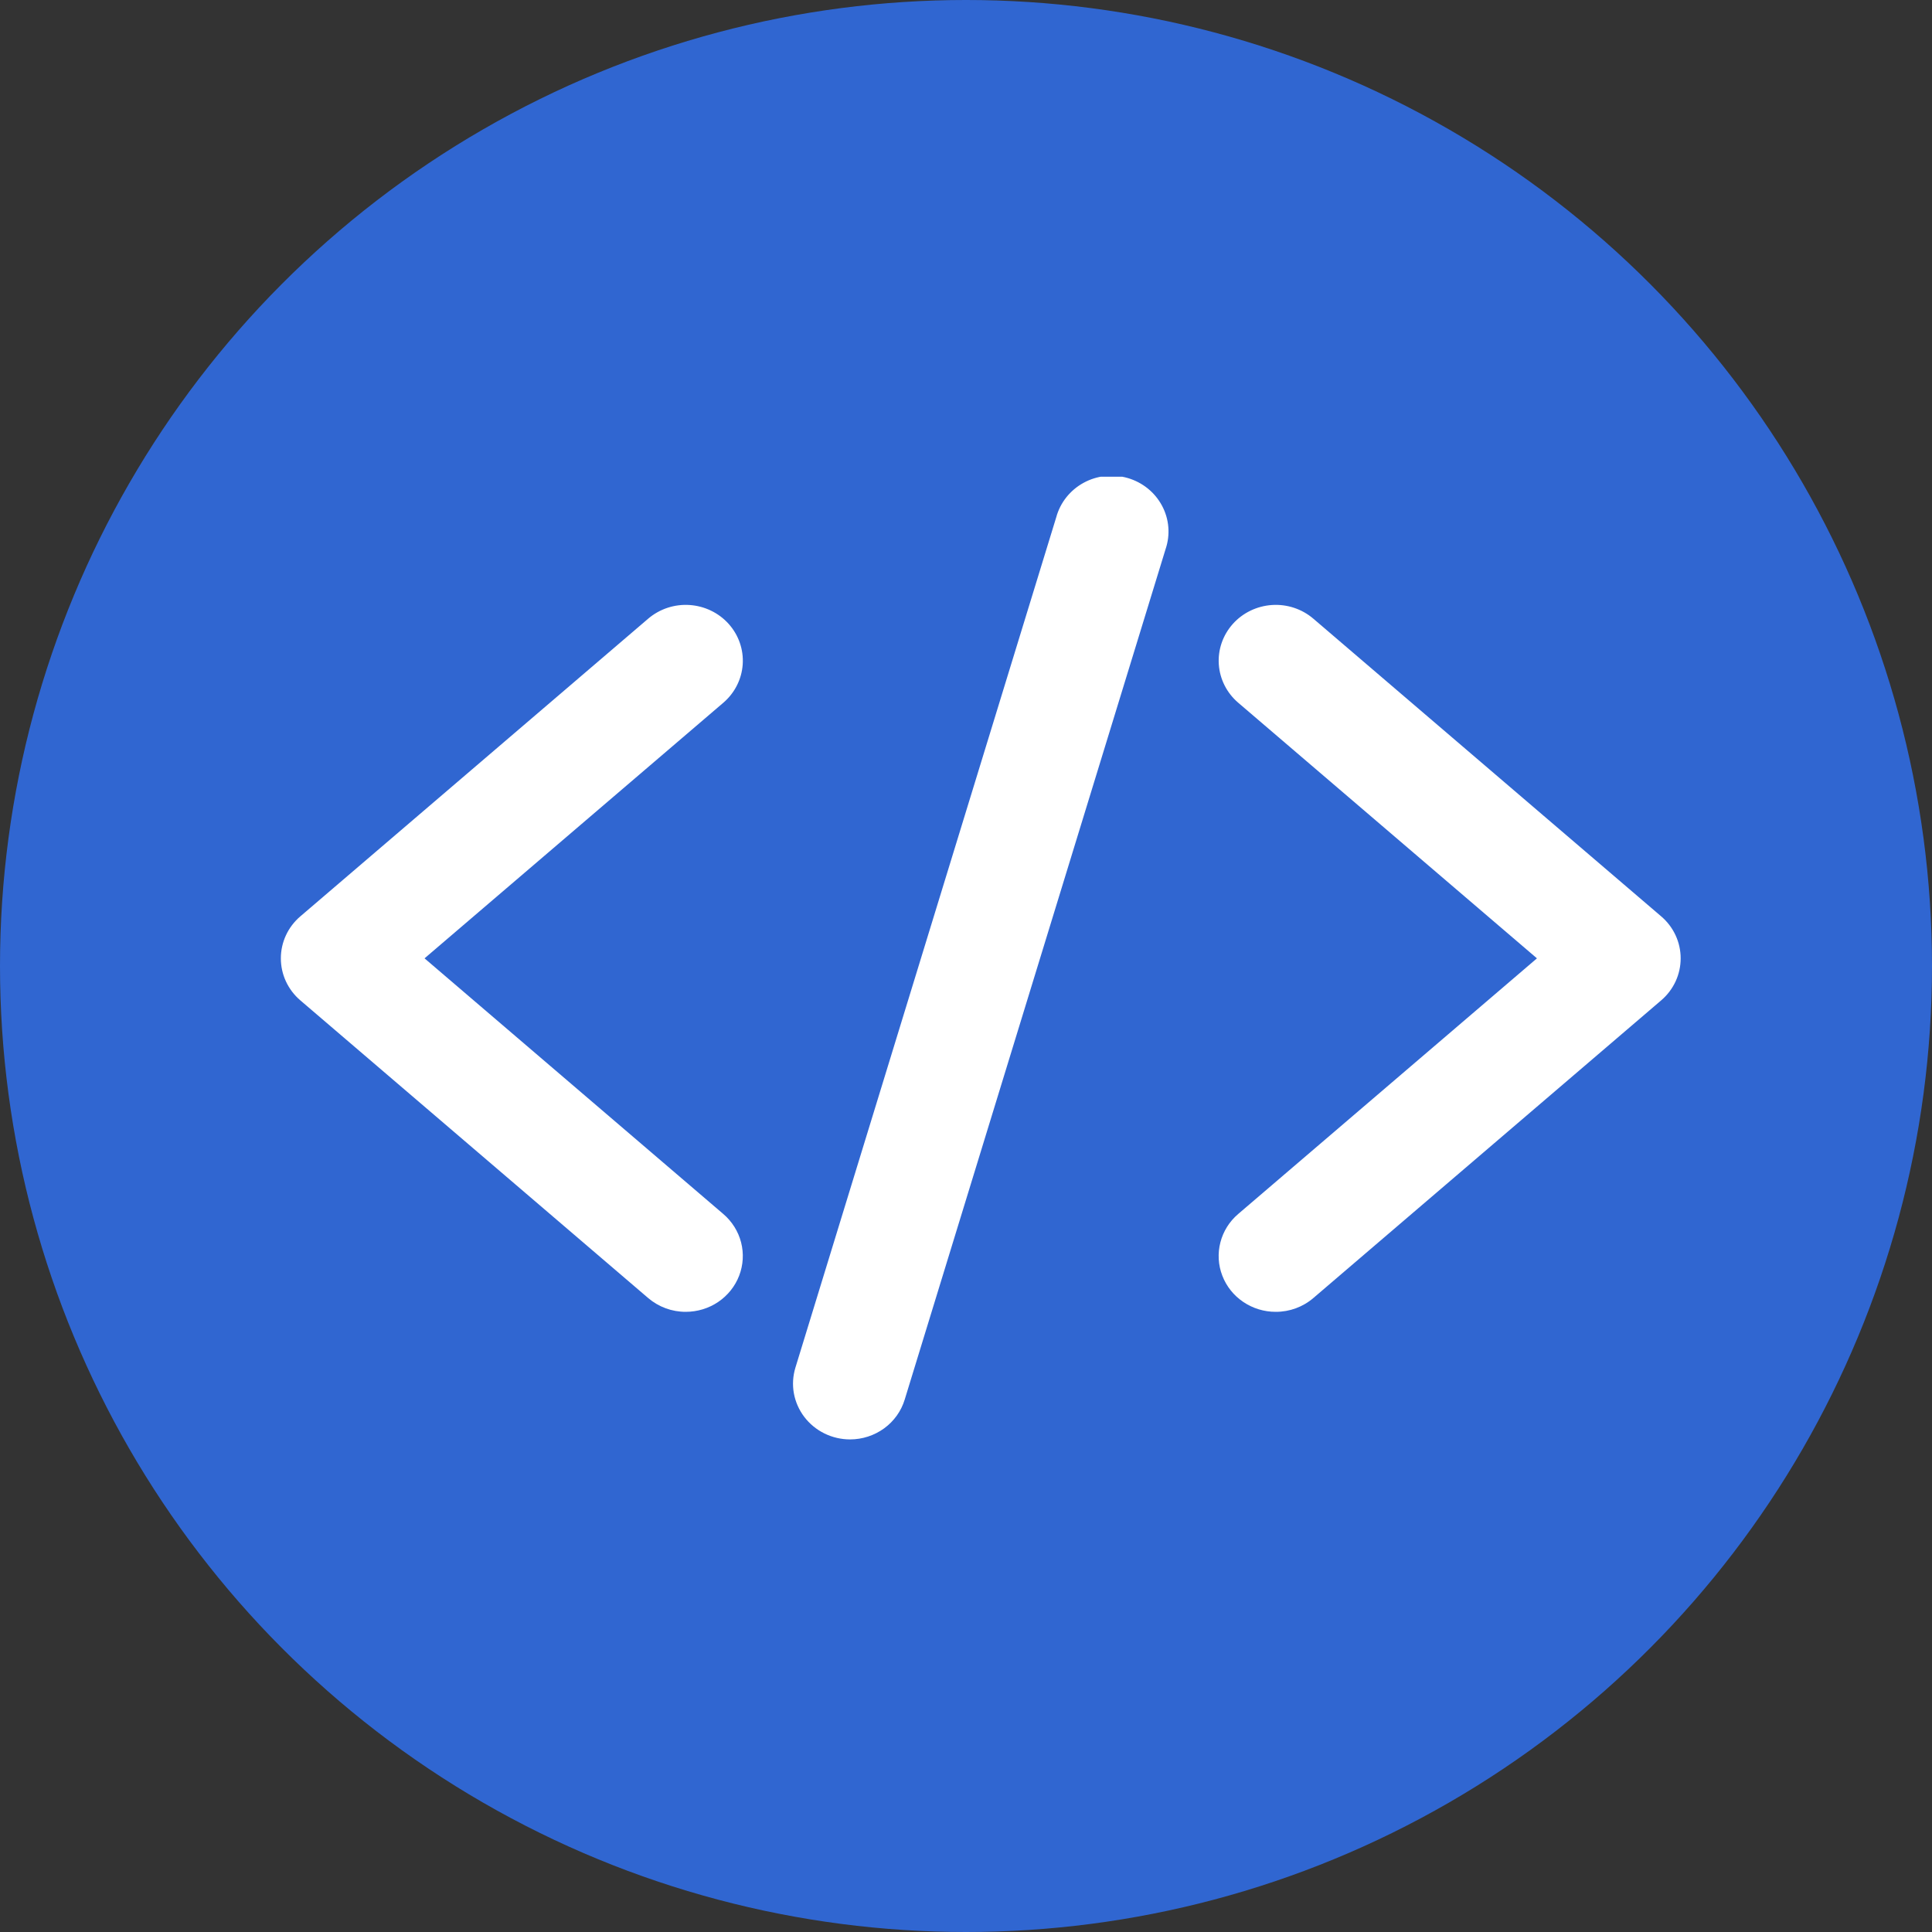
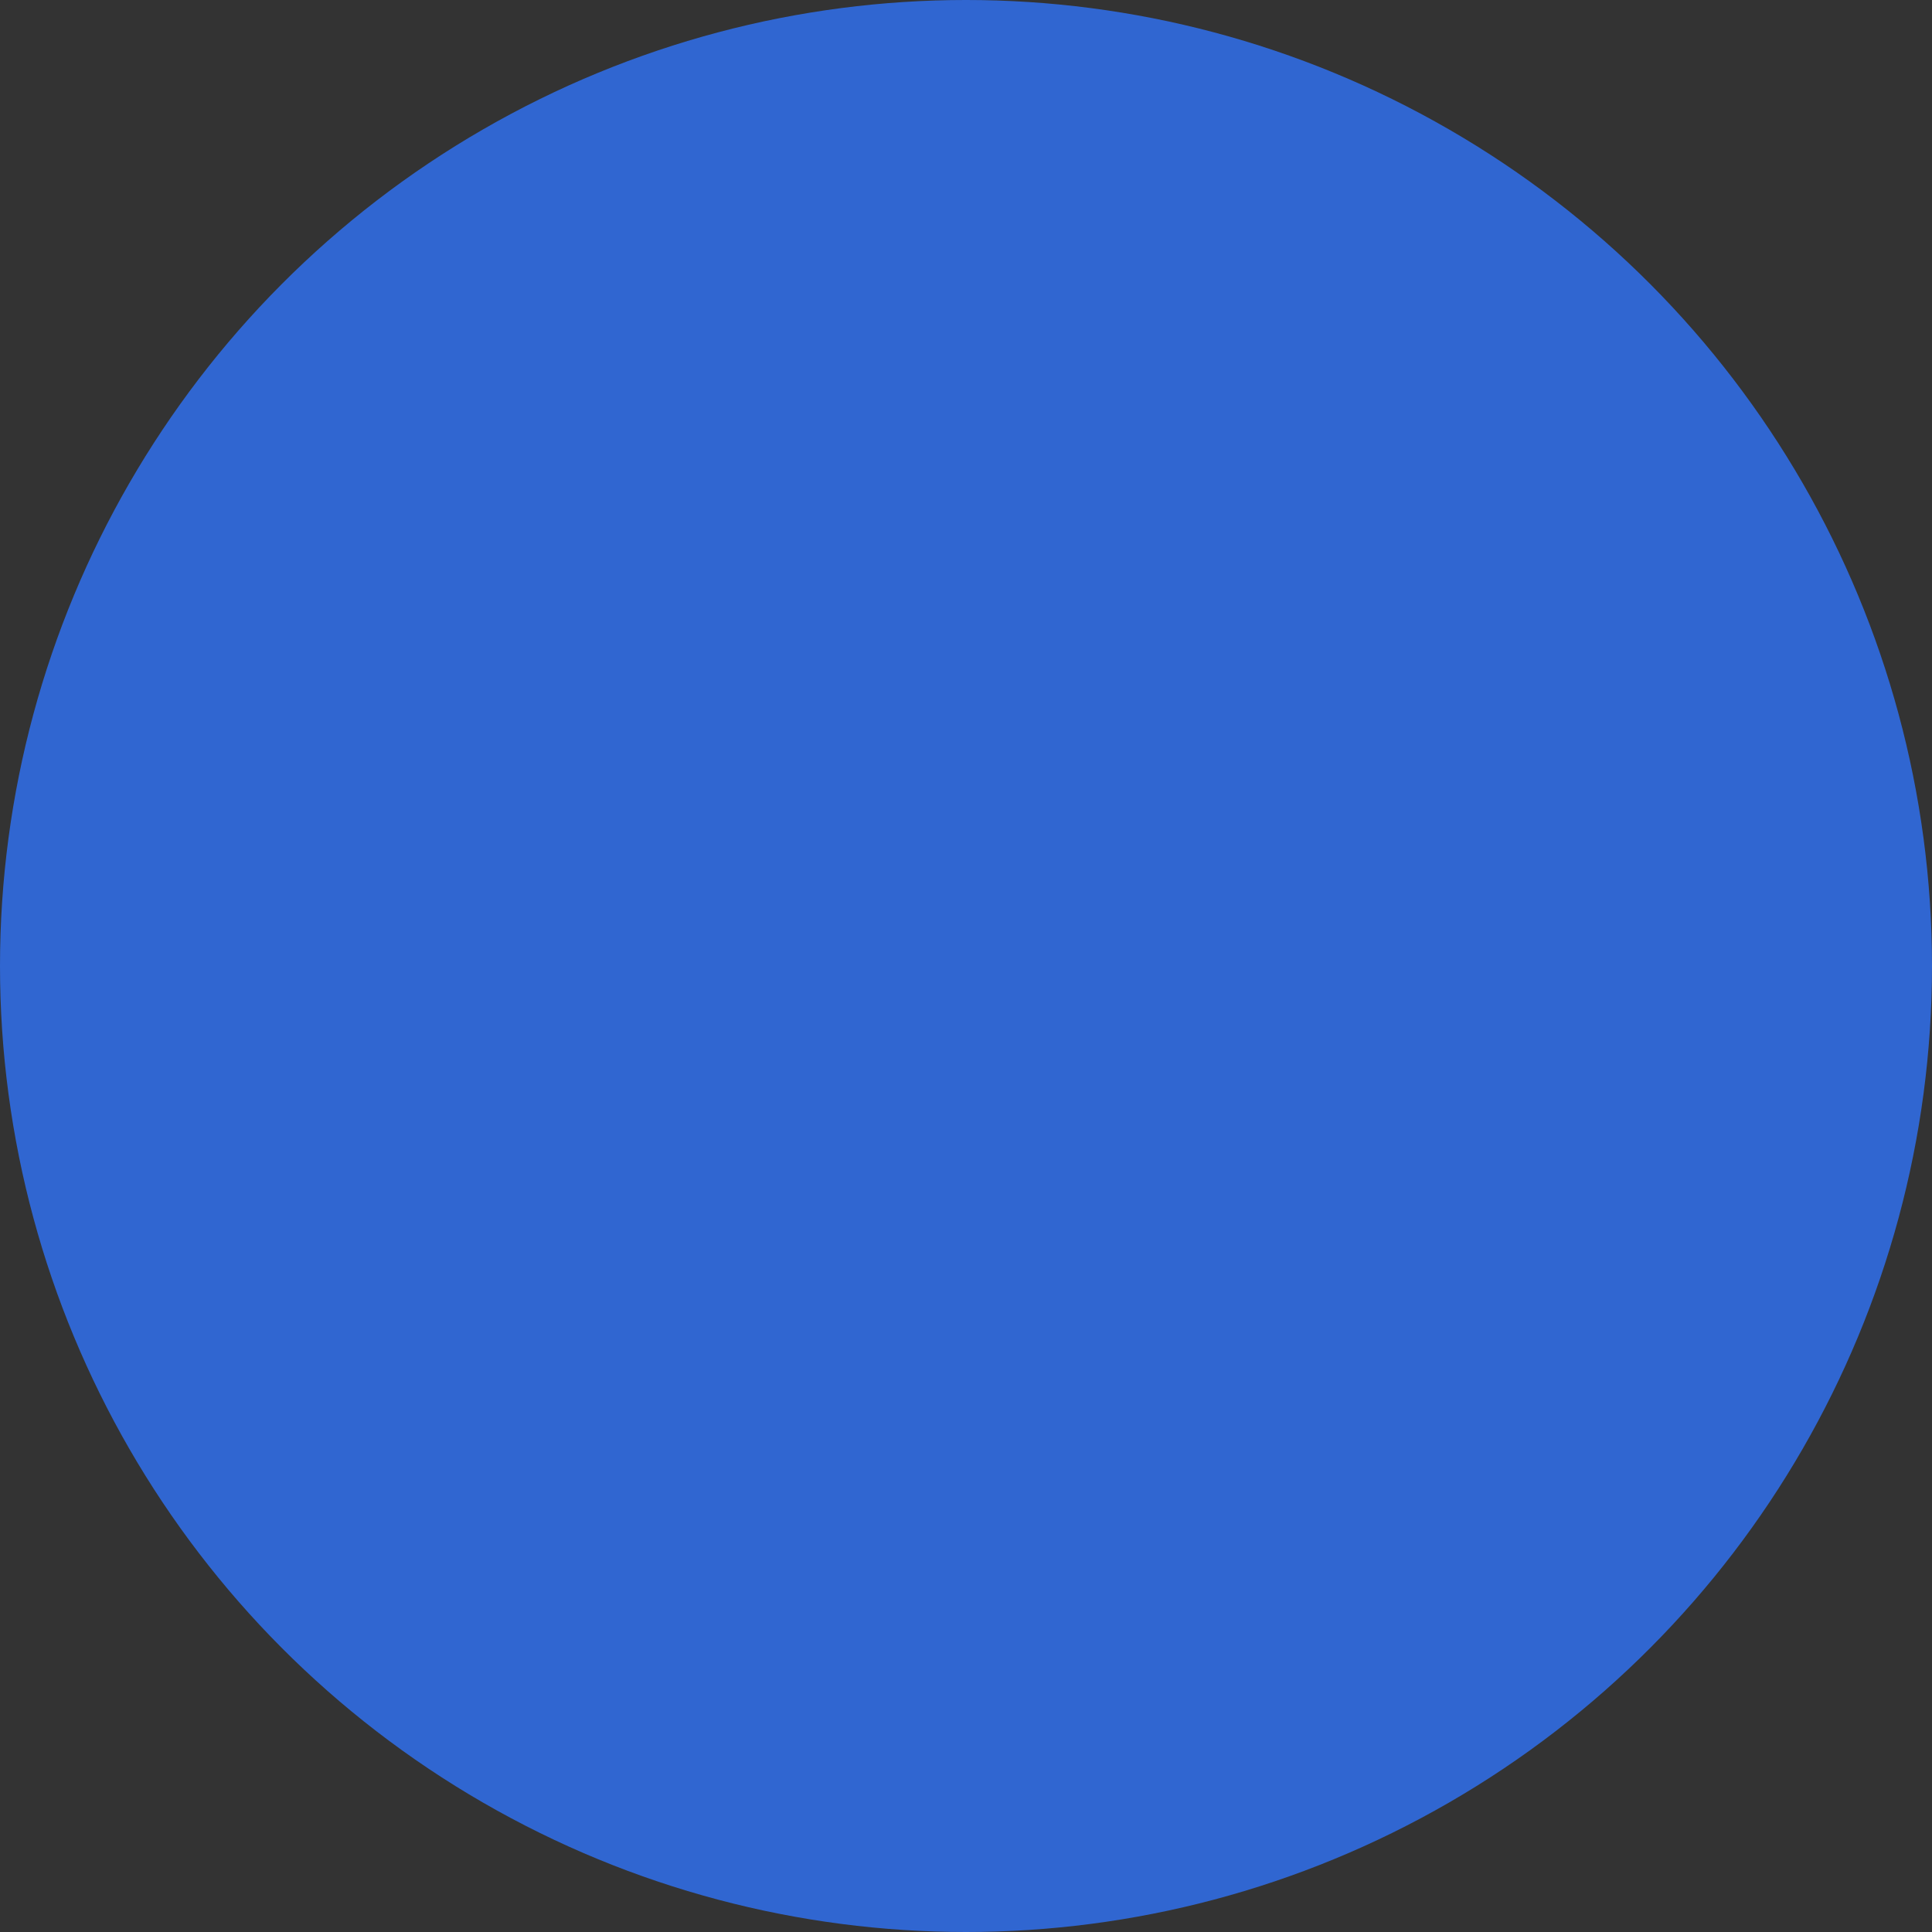
<svg xmlns="http://www.w3.org/2000/svg" width="54" height="54" viewBox="0 0 54 54" fill="none">
  <rect x="0" y="0" width="54" height="54" fill="#333333" stroke="none" />
  <circle cx="27" cy="27" r="27" fill="#3066D1" />
  <g clip-path="url(#clip0)">
-     <path d="M19.166 36.666C18.78 36.667 18.407 36.529 18.116 36.28L8.394 27.96C8.223 27.814 8.086 27.633 7.992 27.431C7.898 27.228 7.85 27.009 7.85 26.786C7.85 26.564 7.898 26.344 7.992 26.142C8.086 25.939 8.223 25.759 8.394 25.613L18.116 17.293C18.435 17.02 18.851 16.882 19.273 16.91C19.695 16.938 20.089 17.128 20.367 17.439C20.646 17.751 20.787 18.157 20.759 18.57C20.731 18.983 20.536 19.368 20.218 19.641L11.866 26.786L20.217 33.932C20.461 34.141 20.635 34.418 20.714 34.726C20.793 35.034 20.774 35.358 20.66 35.655C20.546 35.952 20.342 36.208 20.075 36.389C19.808 36.57 19.491 36.666 19.166 36.666Z" fill="white" />
-     <path d="M35.658 36.666C35.333 36.667 35.016 36.57 34.749 36.389C34.482 36.209 34.278 35.953 34.164 35.655C34.049 35.358 34.031 35.034 34.11 34.726C34.189 34.418 34.362 34.141 34.607 33.932L42.958 26.786L34.608 19.641C34.289 19.368 34.094 18.983 34.066 18.57C34.038 18.157 34.179 17.751 34.458 17.439C34.736 17.128 35.13 16.938 35.552 16.91C35.974 16.882 36.39 17.02 36.709 17.293L46.431 25.613C46.602 25.759 46.739 25.939 46.833 26.142C46.927 26.344 46.975 26.564 46.975 26.786C46.975 27.009 46.927 27.228 46.833 27.431C46.739 27.633 46.602 27.814 46.431 27.96L36.709 36.28C36.418 36.53 36.045 36.667 35.658 36.666Z" fill="white" />
    <path d="M23.76 40.232C23.511 40.232 23.266 40.175 23.044 40.066C22.822 39.957 22.63 39.799 22.481 39.604C22.333 39.41 22.233 39.183 22.189 38.944C22.146 38.705 22.161 38.459 22.232 38.226L29.523 14.455C29.578 14.253 29.674 14.064 29.805 13.899C29.936 13.735 30.099 13.597 30.286 13.495C30.472 13.393 30.677 13.329 30.889 13.306C31.102 13.283 31.316 13.302 31.521 13.361C31.725 13.421 31.916 13.52 32.08 13.653C32.245 13.786 32.38 13.95 32.479 14.135C32.578 14.32 32.638 14.523 32.655 14.731C32.672 14.939 32.646 15.148 32.579 15.346L25.287 39.118C25.189 39.44 24.988 39.722 24.712 39.923C24.437 40.123 24.103 40.232 23.76 40.232Z" fill="white" />
  </g>
  <defs>
    <clipPath id="clip0">
-       <rect width="39.974" height="27.351" fill="white" transform="translate(7.013 13.325)" />
-     </clipPath>
+       </clipPath>
  </defs>
</svg>